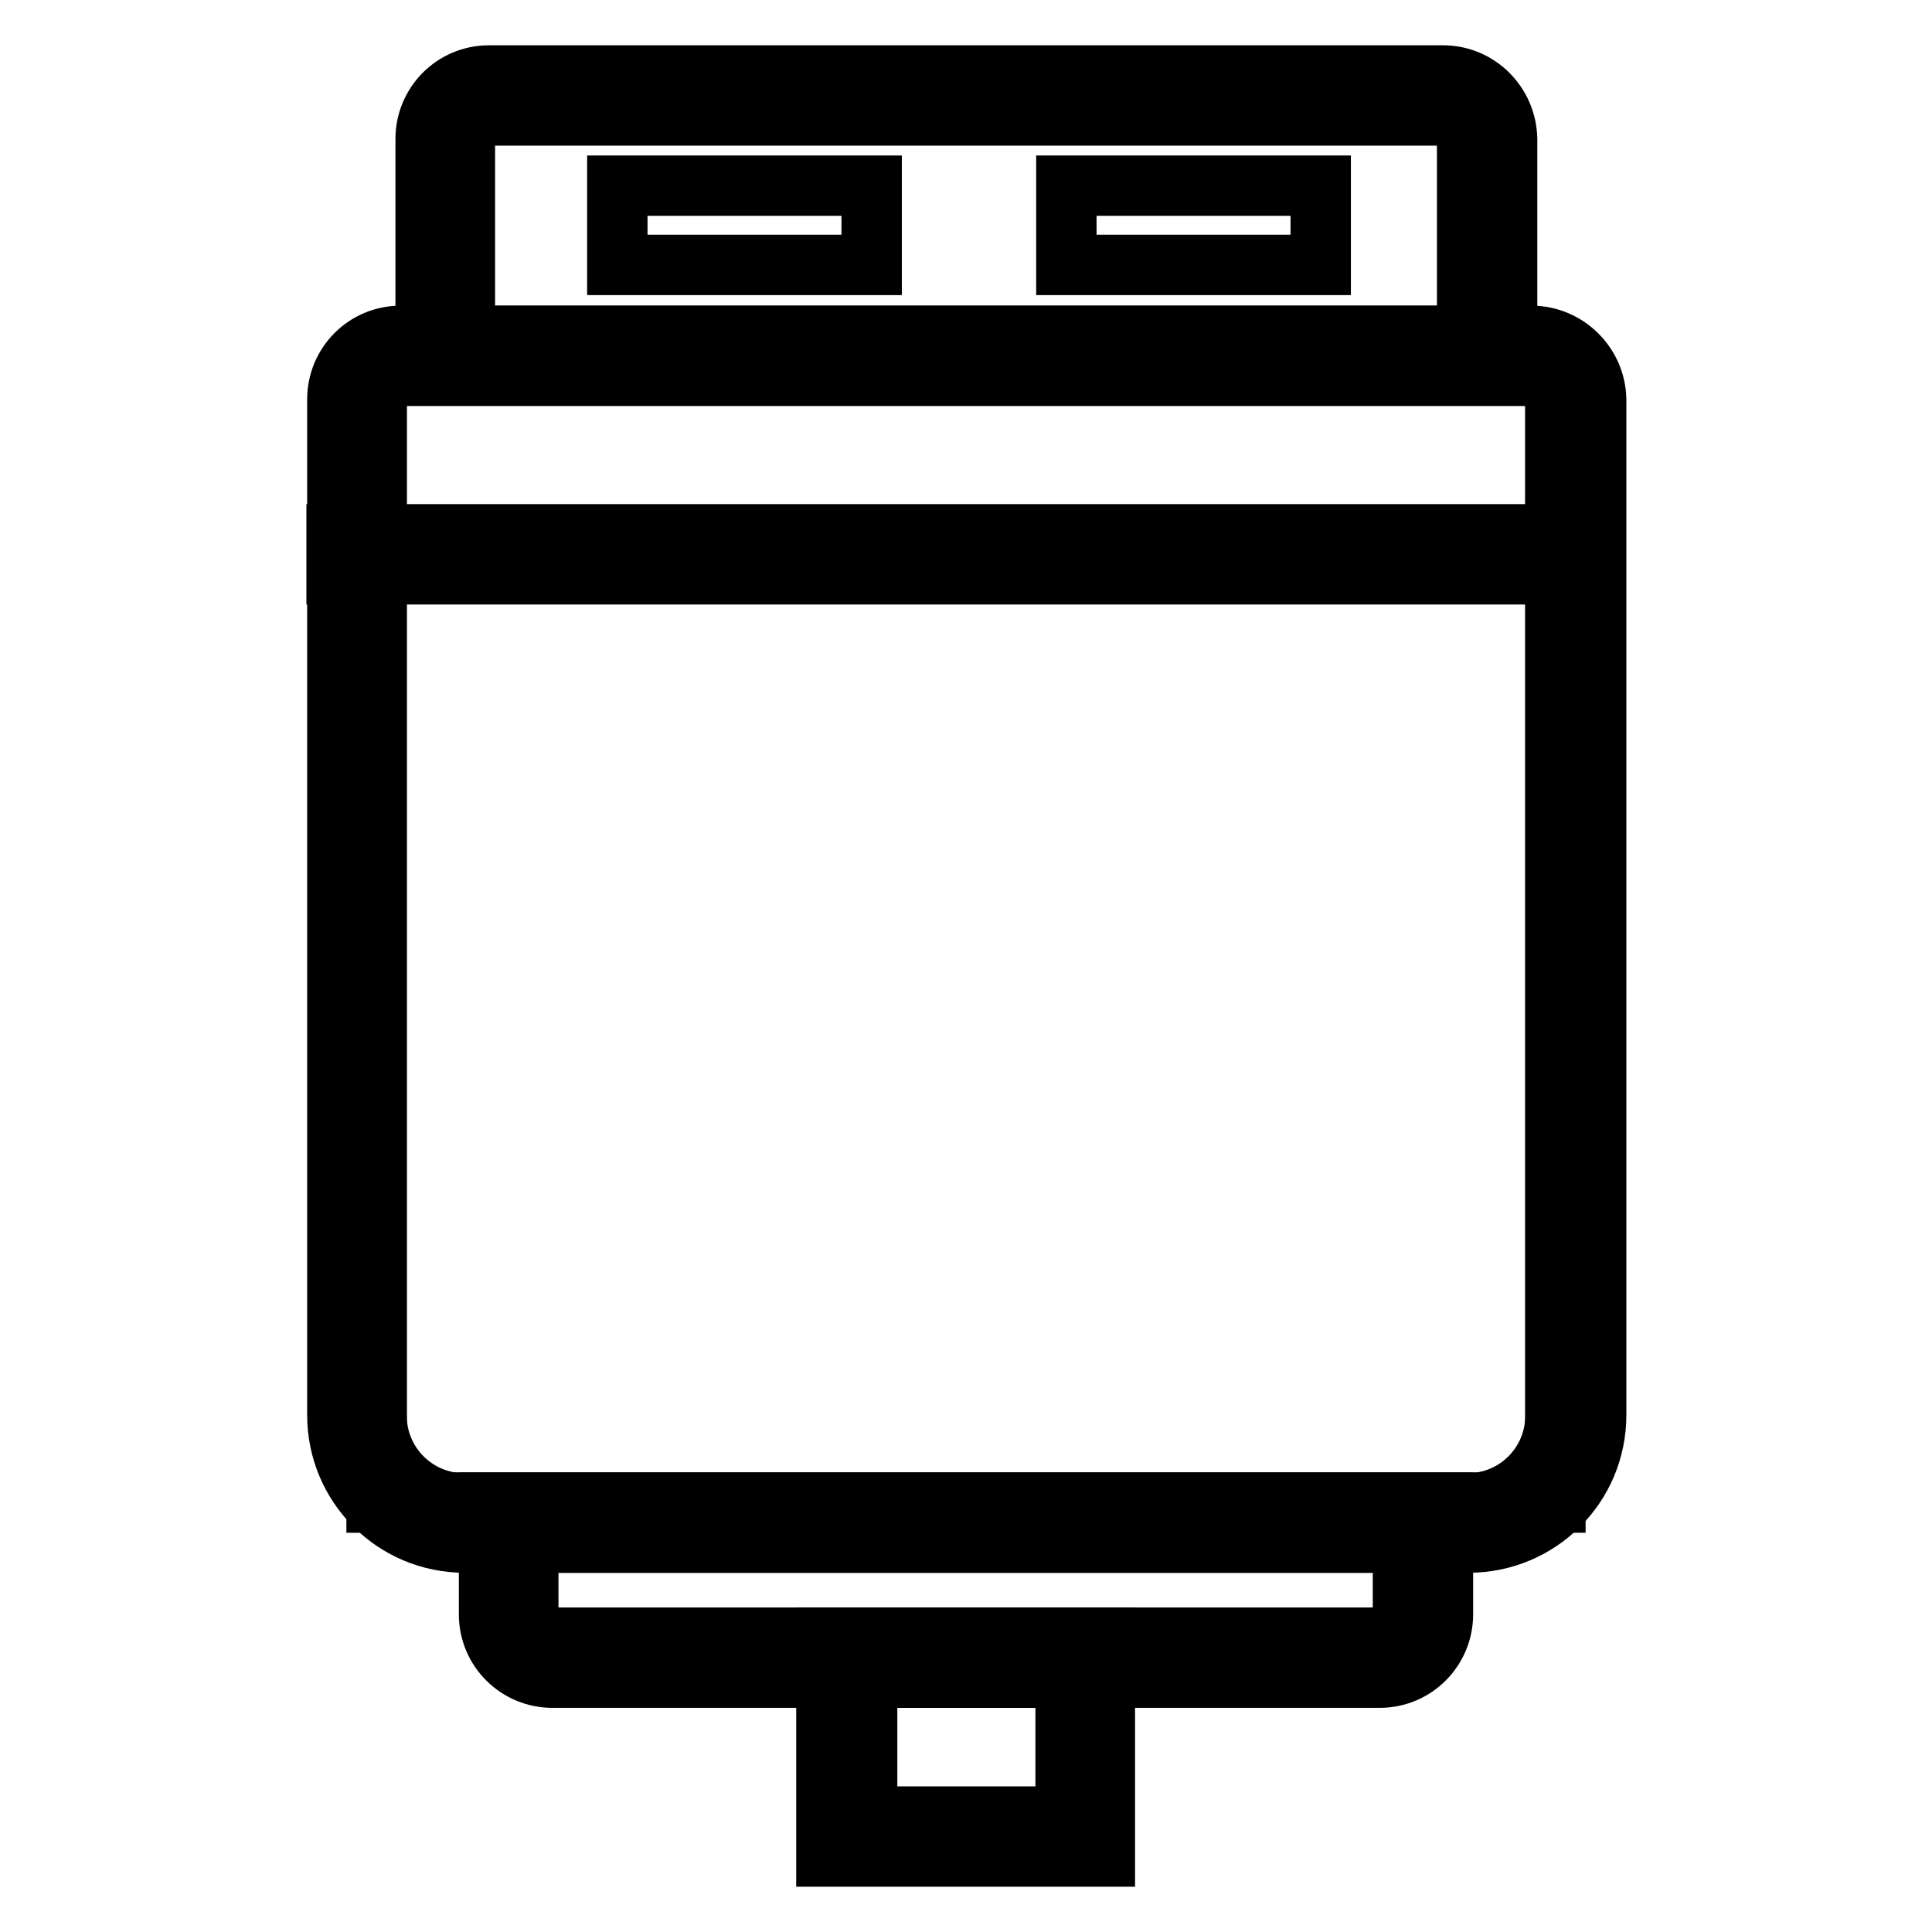
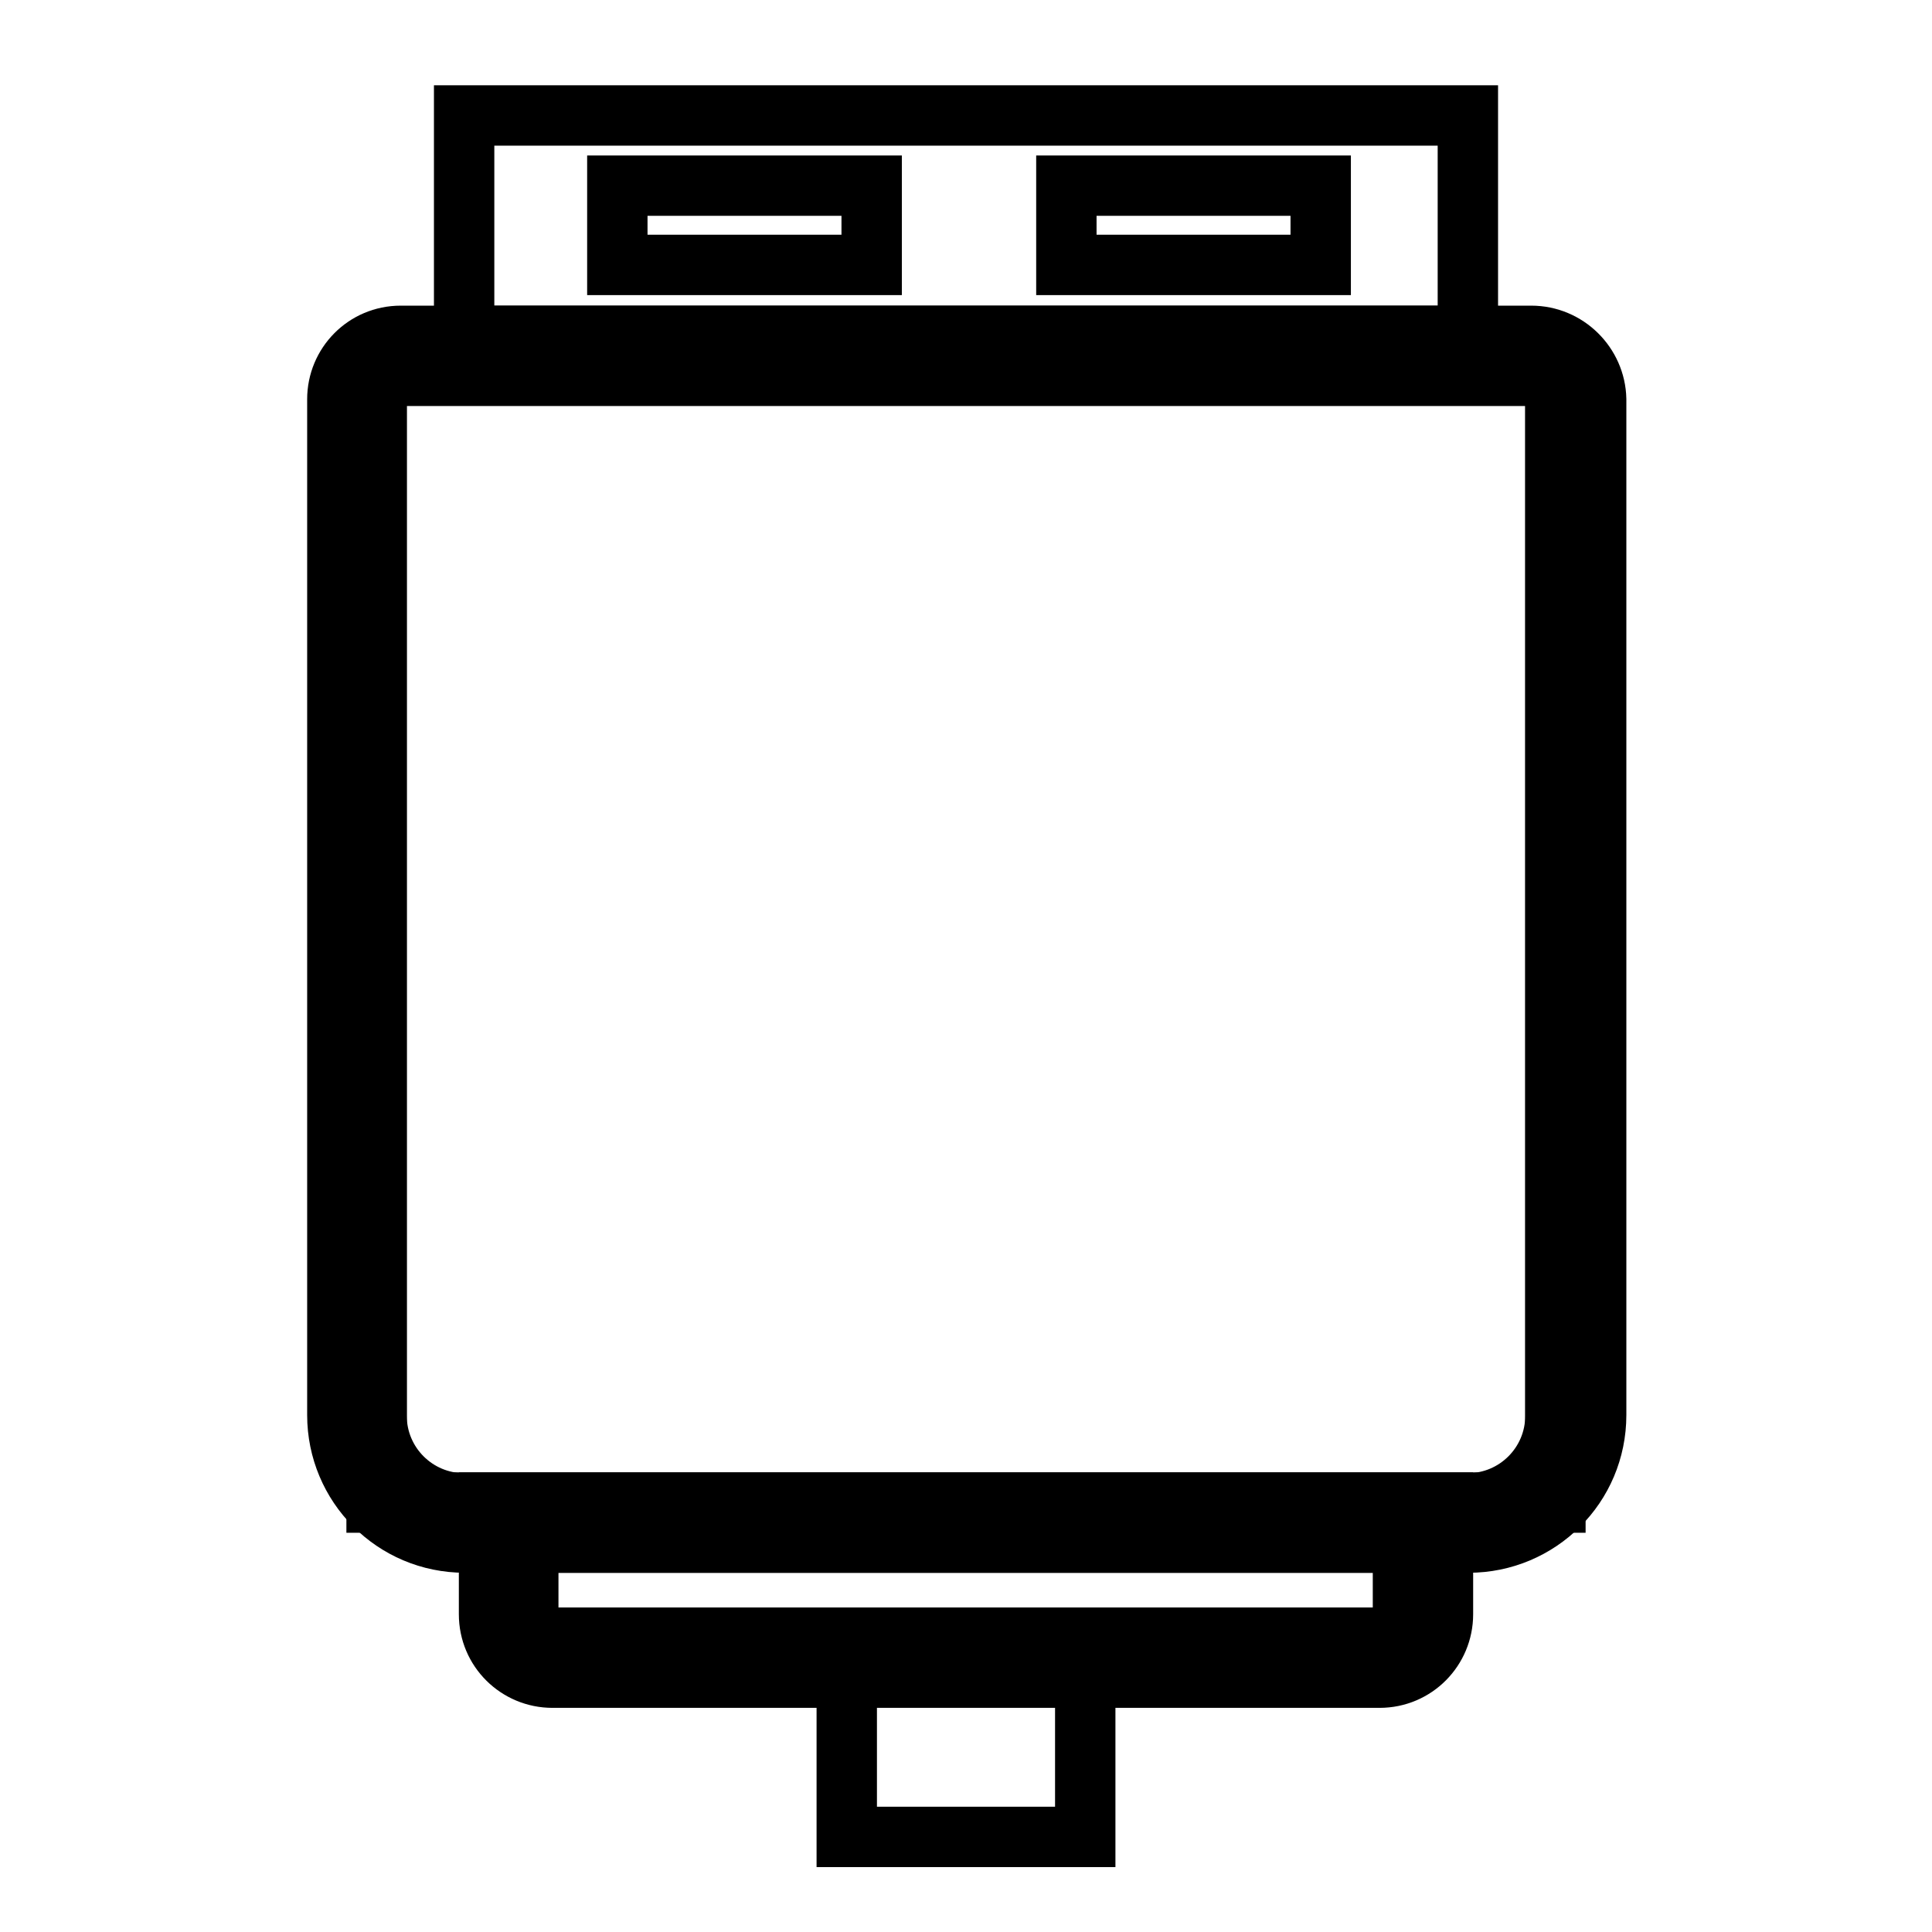
<svg xmlns="http://www.w3.org/2000/svg" version="1.1" x="0px" y="0px" viewBox="0 0 256 256" enable-background="new 0 0 256 256" xml:space="preserve">
  <g>
    <path stroke-width="8" fill-opacity="0" stroke="#000000" d="M69.9,204.4h116.4V217H69.9V204.4z M61.5,15.3h133v29.2h-133V15.3z" />
    <path stroke-width="8" fill-opacity="0" stroke="#000000" d="M49.9,49.8h156.2v149.3H49.9V49.8z" />
-     <path stroke-width="8" fill-opacity="0" stroke="#000000" d="M191.2,15.3c1.7,0,3.2,1.4,3.2,3.2v26.1H61.6V18.4c0-1.7,1.4-3.2,3.2-3.2H191.2 M191.2,10H64.8 c-4.7,0-8.4,3.8-8.4,8.4v31.3h143.3V18.4C199.6,13.8,195.9,10,191.2,10z" />
    <path stroke-width="8" fill-opacity="0" stroke="#000000" d="M81.8,24.6h33.7v10.5H81.8V24.6z M141.3,24.6H175v10.5h-33.7V24.6z M202.9,49.8c1.7,0,3.2,1.4,3.2,3.2l0,0 v134.6c0,6.4-5.2,11.6-11.6,11.6h-133c-6.4,0-11.6-5.2-11.6-11.6V52.9c0-1.7,1.4-3.2,3.2-3.2l0,0H202.9 M202.9,44.5H53.1 c-4.7,0-8.4,3.8-8.4,8.4v134.6c0,9.3,7.5,16.9,16.9,16.9h133c9.3,0,16.9-7.5,16.9-16.9V52.9C211.4,48.3,207.6,44.5,202.9,44.5z" />
    <path stroke-width="8" fill-opacity="0" stroke="#000000" d="M185.9,204.4v9.5c0,1.7-1.4,3.2-3.2,3.2H73.2c-1.7,0-3.2-1.4-3.2-3.2v-9.5H185.9 M191.2,199.1H64.8v14.8 c0,4.7,3.8,8.4,8.4,8.4h109.6c4.7,0,8.4-3.8,8.4-8.4V199.1z" />
    <path stroke-width="8" fill-opacity="0" stroke="#000000" d="M112.2,219.7h31.6v23.7h-31.6V219.7z" />
-     <path stroke-width="8" fill-opacity="0" stroke="#000000" d="M141.2,222.3v18.4h-26.3v-18.4H141.2 M146.4,217h-36.9v29h36.9V217z M44.6,70.8h166.7v5.3H44.6V70.8z" />
  </g>
</svg>